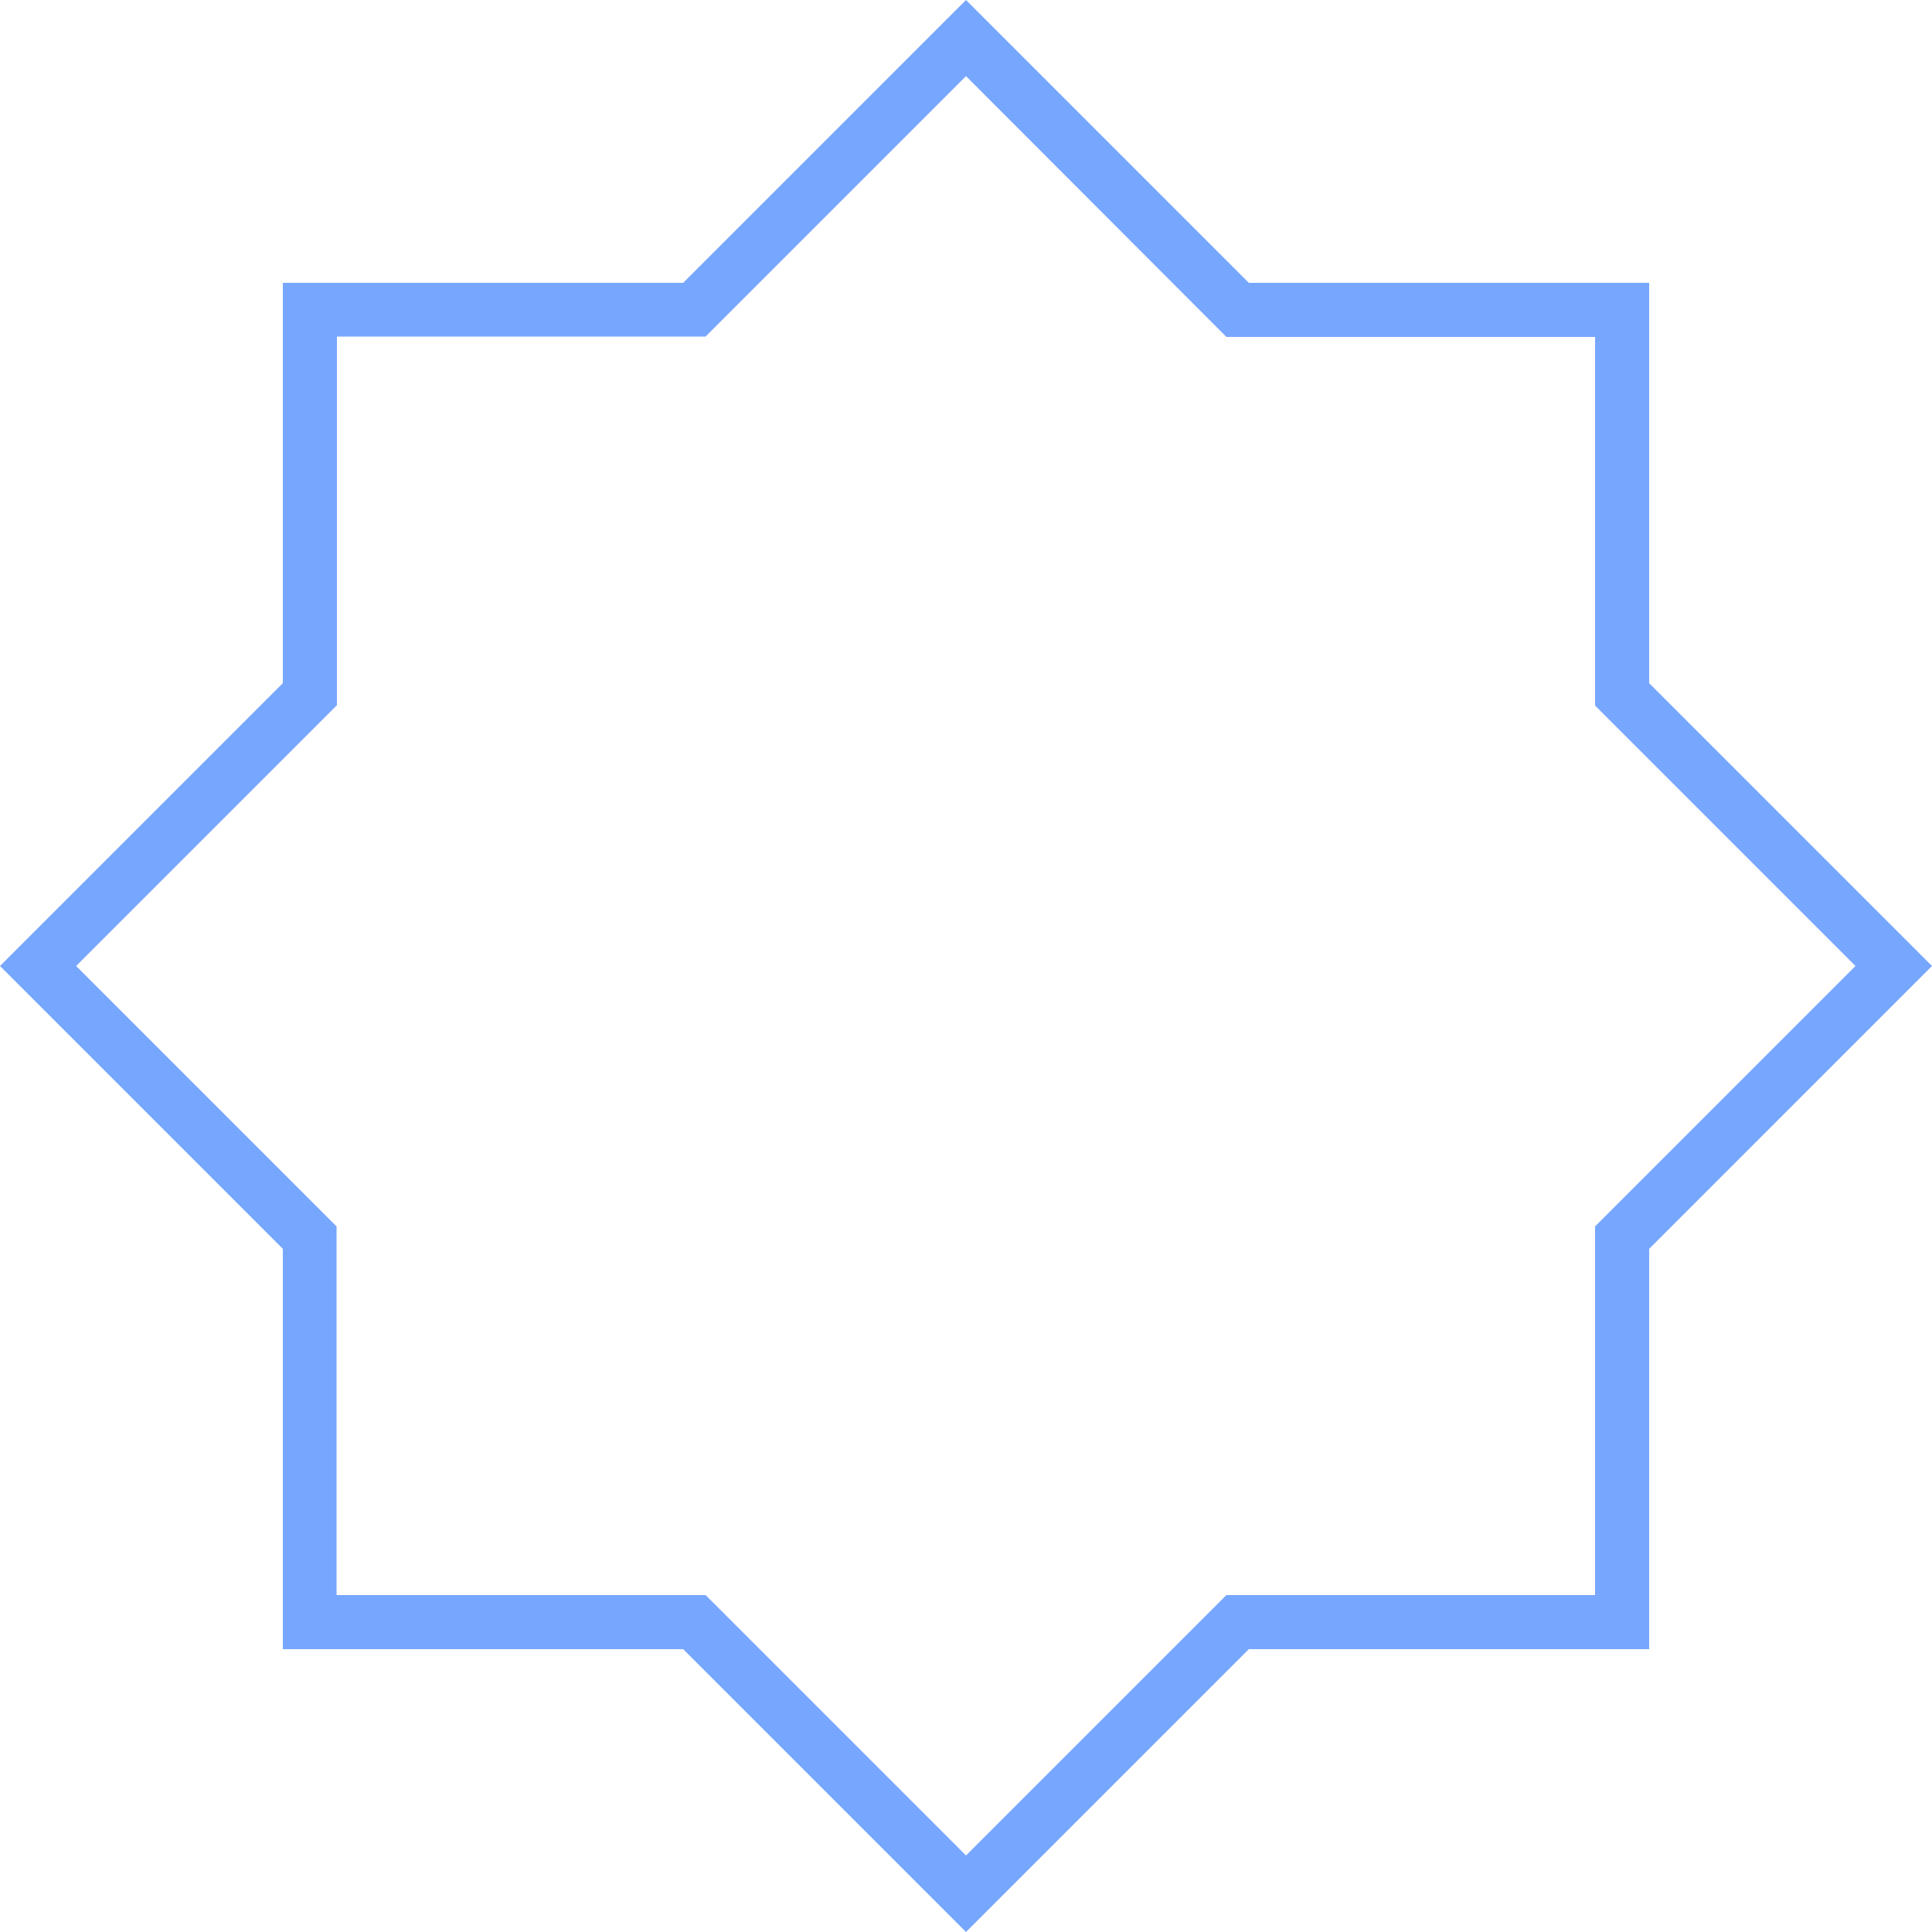
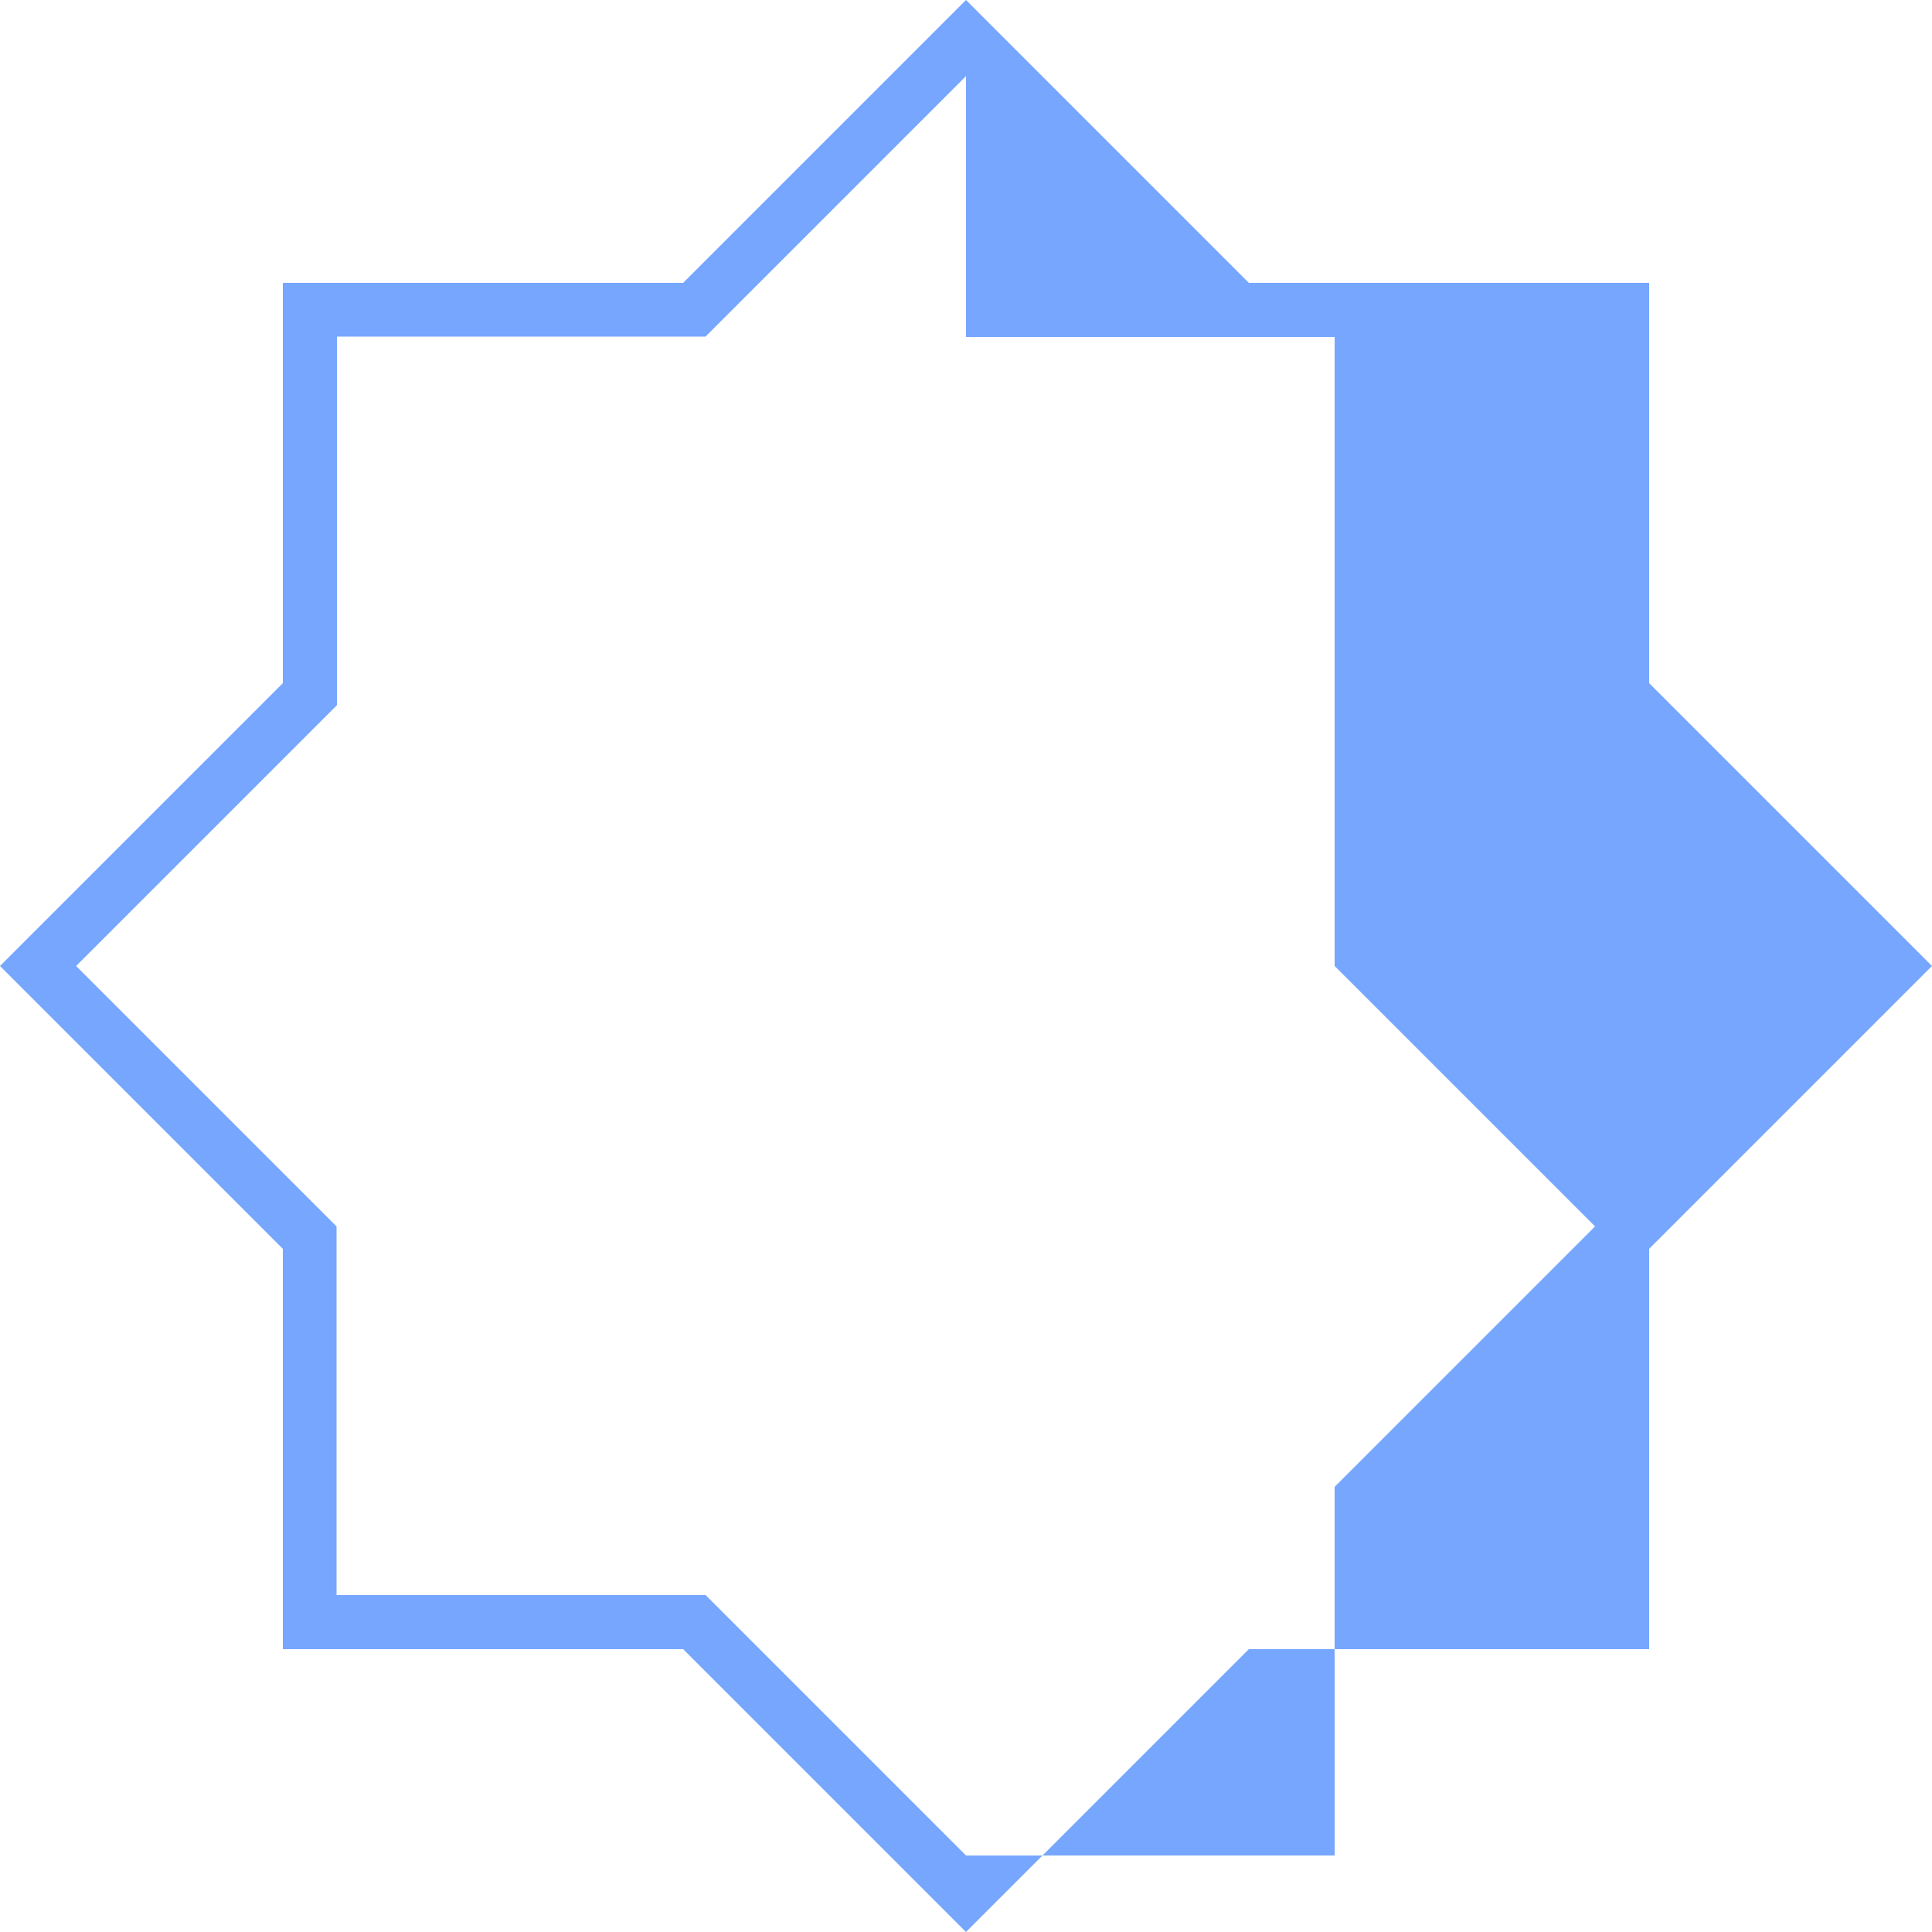
<svg xmlns="http://www.w3.org/2000/svg" version="1.1" id="Outlined-Star-Decor2-D5" x="0px" y="0px" viewBox="0 0 500 500" enable-background="new 0 0 500 500" xml:space="preserve">
  <g id="change1">
-     <path fill="#77A6FF" d="M250,500l-73.2-73.2H73.2V323.2L0,250l73.2-73.2V73.2h103.6L250,0l73.2,73.2h103.6v103.6L500,250   l-73.2,73.2v103.6H323.2L250,500z M87.2,412.8h95.4l67.4,67.4l67.4-67.4h95.4v-95.4l67.4-67.4l-67.4-67.4V87.2h-95.4L250,19.7   l-67.4,67.4H87.2v95.4L19.7,250l67.4,67.4v95.4H87.2z" />
+     <path fill="#77A6FF" d="M250,500l-73.2-73.2H73.2V323.2L0,250l73.2-73.2V73.2h103.6L250,0l73.2,73.2h103.6v103.6L500,250   l-73.2,73.2v103.6H323.2L250,500z M87.2,412.8h95.4l67.4,67.4h95.4v-95.4l67.4-67.4l-67.4-67.4V87.2h-95.4L250,19.7   l-67.4,67.4H87.2v95.4L19.7,250l67.4,67.4v95.4H87.2z" />
  </g>
</svg>